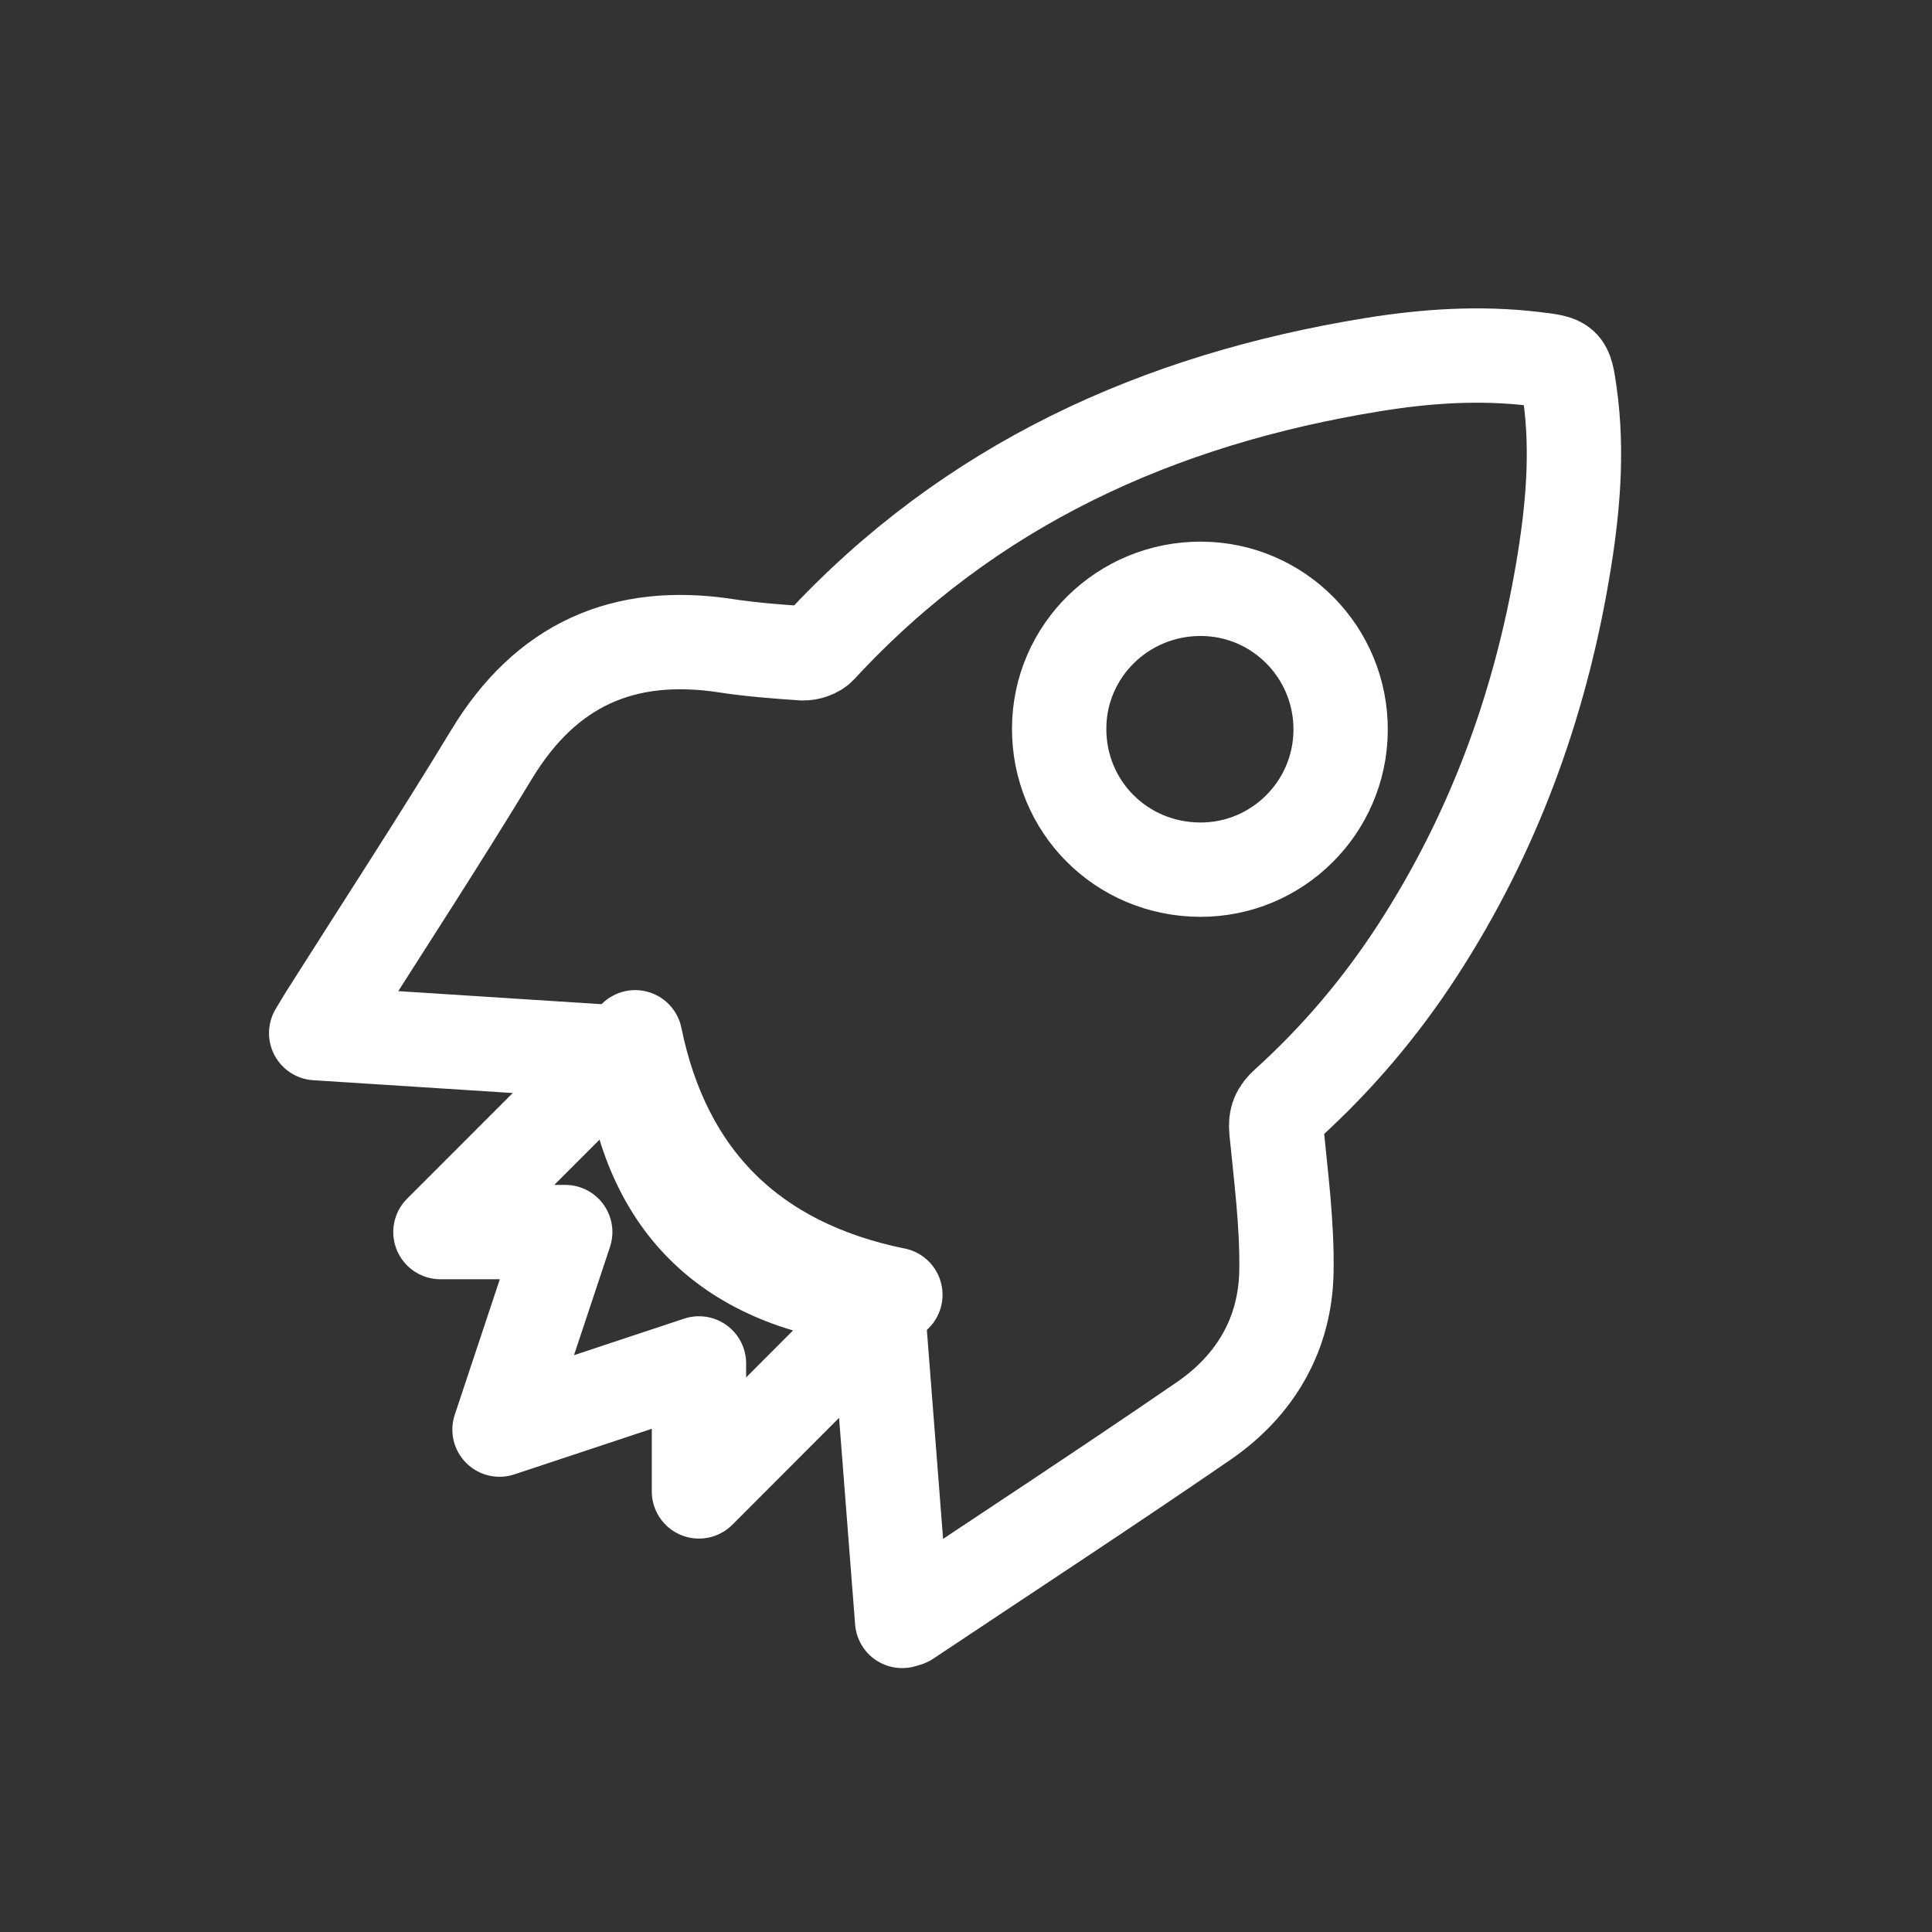
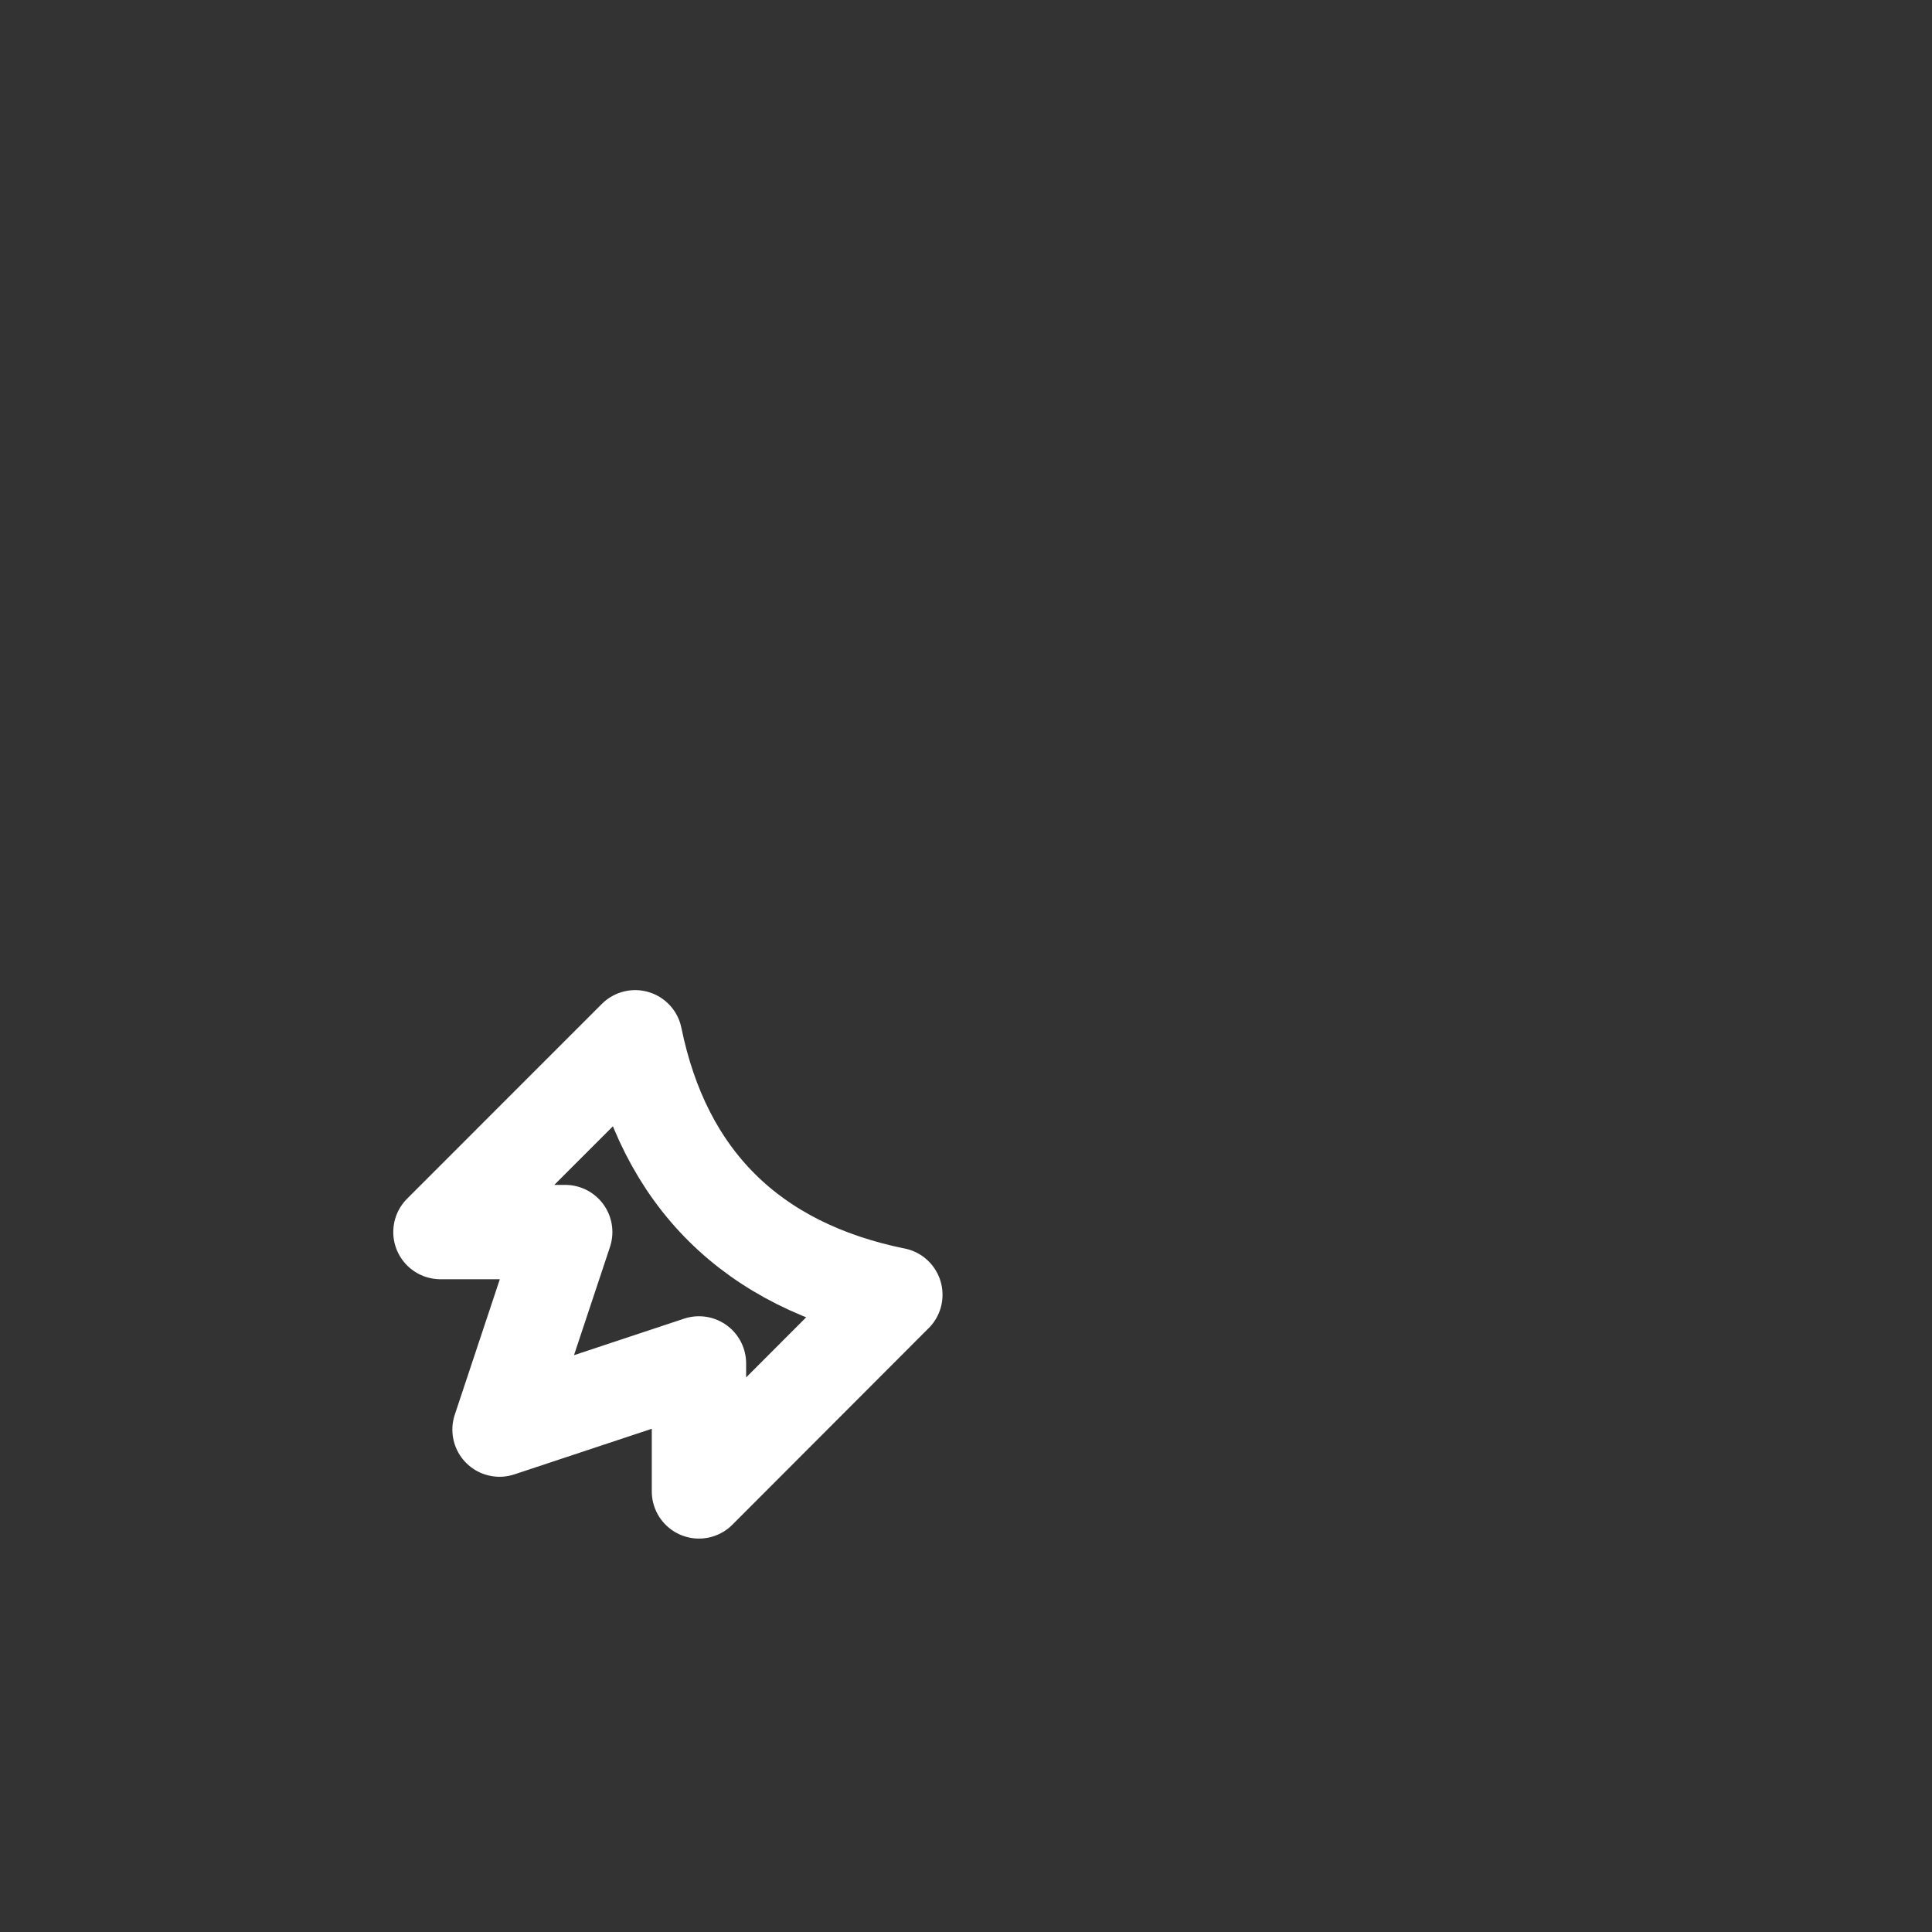
<svg xmlns="http://www.w3.org/2000/svg" id="Icons_x5F_Outline" viewBox="0 0 512 512">
  <rect x="0" y="0" width="512" height="512" fill="#333333" stroke="none" />
  <defs>
    <style>
      .cls-1 {
        fill: none;
        fill-rule: evenodd;
        stroke: #fff;
        stroke-linecap: round;
        stroke-linejoin: round;
        stroke-width: 25px;
      }
    </style>
  </defs>
-   <path class="cls-1" d="M237.28,343.12c-17.24,17.27-34.57,34.62-52.05,52.12,0-10.94,0-22.01,0-33.92-17.78,5.9-34.94,11.59-52.85,17.54,5.92-17.8,11.57-34.79,17.41-52.35-11.43,0-22.51,0-33.07,0,17.33-17.33,34.65-34.66,51.61-51.62,7.62,37.33,30.84,60.47,68.95,68.24Z" />
-   <path class="cls-1" d="M232.44,344.2c-39.62-4.05-61.39-25.47-65.35-65.06-27.57-1.77-55.11-3.54-83.3-5.35,1.12-1.85,1.86-3.14,2.66-4.4,14.65-23.15,29.66-46.08,43.85-69.5,14.39-23.75,34.94-32.9,62.04-28.77,6.73,1.03,13.55,1.55,20.34,2.01,1.52.1,3.61-.61,4.62-1.71,39.67-42.98,89.71-65.59,146.58-74.8,14.15-2.29,28.37-3.23,42.68-1.51,8.19.98,8.3.97,9.46,9.07,2.25,15.85.74,31.62-1.92,47.25-6.12,36.02-18.5,69.72-38.46,100.47-9.79,15.09-21.33,28.7-34.67,40.76-2.19,1.98-3.02,3.77-2.71,6.91,1.22,12.41,2.86,24.87,2.66,37.28-.26,16.73-8.24,30.3-21.93,39.71-25.97,17.84-52.35,35.1-78.57,52.59-.2.13-.47.15-1.34.41-2.22-28.6-4.43-57.06-6.63-85.35ZM318.04,230.47c20.4.08,37.08-16.43,37.24-36.87.16-20.64-16.39-37.47-36.95-37.56-20.7-.09-37.52,16.39-37.64,36.89-.12,20.82,16.43,37.46,37.35,37.54Z" />
+   <path class="cls-1" d="M237.28,343.12c-17.24,17.27-34.57,34.62-52.05,52.12,0-10.94,0-22.01,0-33.92-17.78,5.9-34.94,11.59-52.85,17.54,5.92-17.8,11.57-34.79,17.41-52.35-11.43,0-22.51,0-33.07,0,17.33-17.33,34.65-34.66,51.61-51.62,7.62,37.33,30.84,60.47,68.95,68.24" />
</svg>